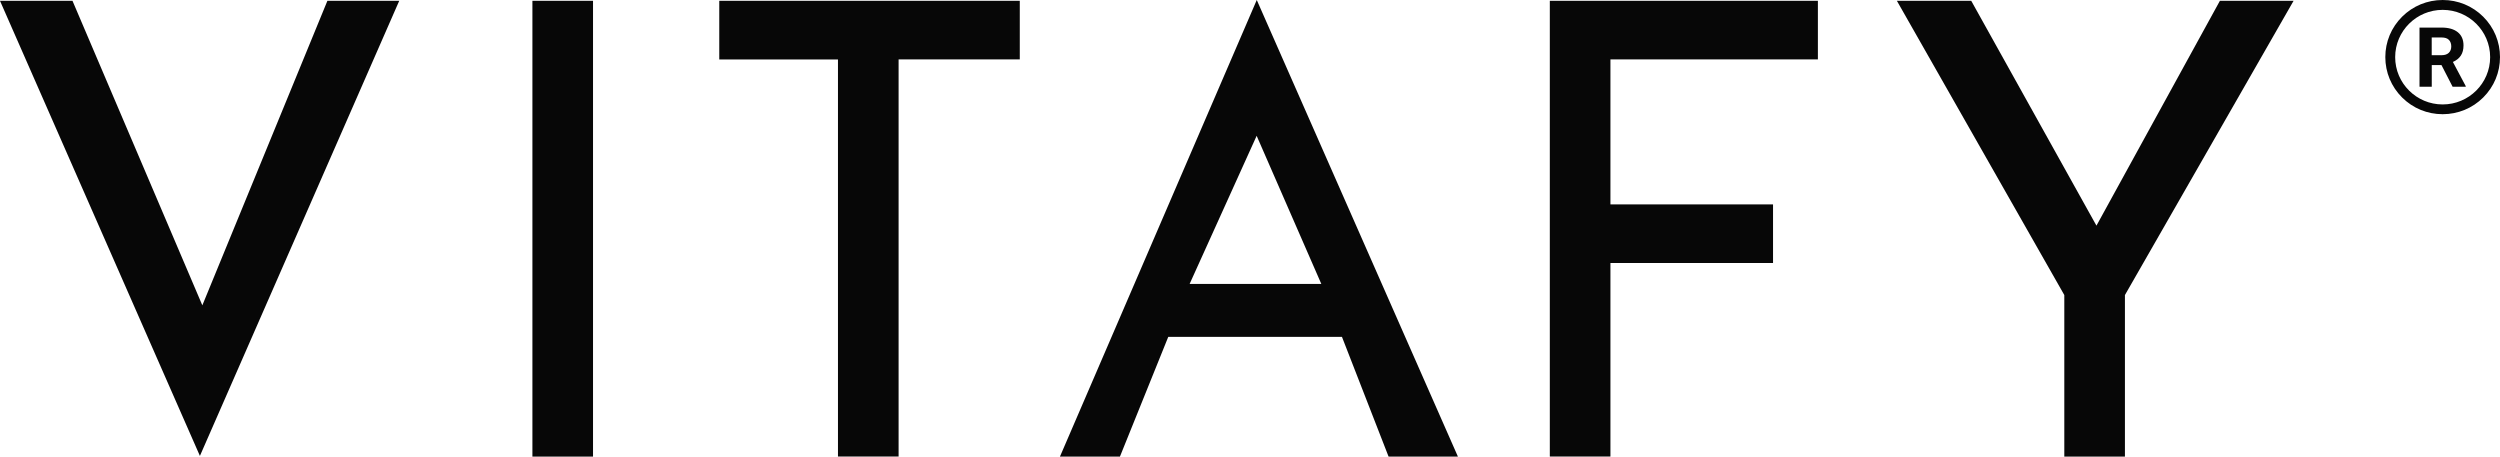
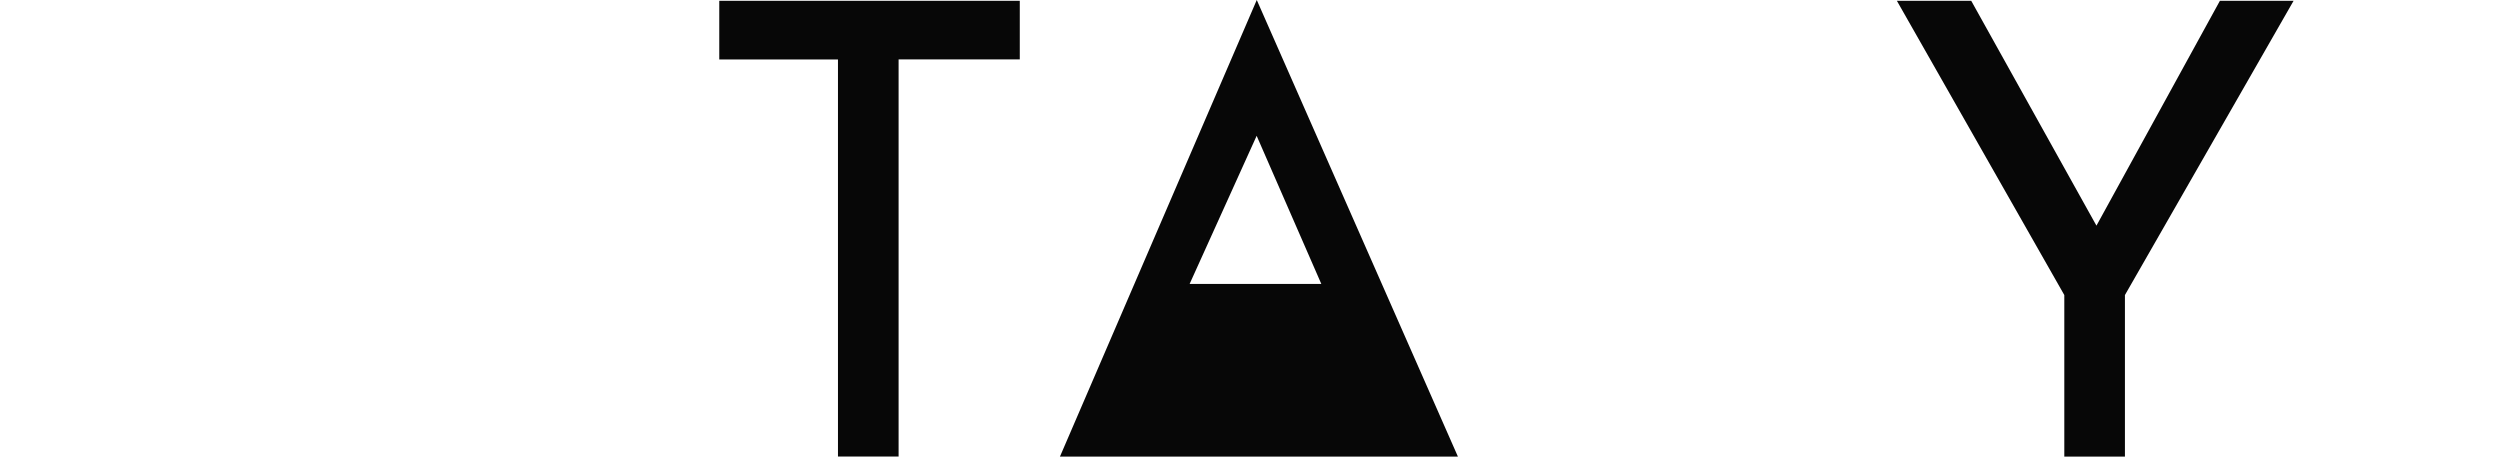
<svg xmlns="http://www.w3.org/2000/svg" fill="none" viewBox="0 0 219 40" height="40" width="219">
-   <path fill="#070707" d="M28.68 0.072L17.725 26.747L6.35 0.072H0L17.512 39.938L34.972 0.072H28.68Z" />
-   <path fill="#070707" d="M46.639 0.072H51.949V40H46.639V0.072Z" />
  <path fill="#070707" d="M63.008 0.072H89.333V5.206H78.717V39.995H73.406V5.21H63.008V0.072Z" />
-   <path fill="#070707" d="M121.64 40H127.714L110.093 0L92.851 40H98.105L102.34 29.508H117.555L121.64 40ZM104.211 24.872L110.083 11.897L115.747 24.872H104.205H104.211Z" />
-   <path fill="#070707" d="M135.769 0.072H159.247V5.206H141.074V17.908H155.318V23.041H141.074V39.995H135.764V0.072H135.769Z" />
+   <path fill="#070707" d="M121.64 40H127.714L110.093 0L92.851 40H98.105H117.555L121.64 40ZM104.211 24.872L110.083 11.897L115.747 24.872H104.205H104.211Z" />
  <path fill="#070707" d="M194.463 0.072L183.649 19.767L172.68 0.072H166.168L180.833 25.845V40H186.144V25.845L200.917 0.072H194.463Z" />
-   <path fill="#070707" d="M213.876 5.699H213.022V7.597H211.949V2.416H213.881C214.496 2.416 214.97 2.553 215.305 2.824C215.64 3.096 215.803 3.484 215.803 3.98C215.803 4.335 215.728 4.627 215.573 4.864C215.418 5.102 215.188 5.29 214.873 5.428L216 7.547V7.597H214.848L213.872 5.699H213.876ZM213.022 4.835H213.885C214.153 4.835 214.362 4.769 214.509 4.631C214.656 4.493 214.731 4.305 214.731 4.068C214.731 3.83 214.66 3.63 214.522 3.492C214.383 3.35 214.17 3.283 213.881 3.283H213.018V4.839L213.022 4.835Z" />
-   <path fill="#070707" d="M217.53 1.464C216.579 0.517 215.318 0 213.977 0C212.636 0 211.371 0.521 210.425 1.464C209.474 2.411 208.954 3.667 208.954 5.002C208.954 6.337 209.478 7.597 210.425 8.54C211.376 9.487 212.636 10.004 213.977 10.004C215.318 10.004 216.583 9.483 217.53 8.54C218.48 7.593 219 6.337 219 5.002C219 3.667 218.476 2.407 217.53 1.464ZM218.137 5.006C218.137 7.293 216.273 9.149 213.977 9.149C211.681 9.149 209.817 7.293 209.817 5.006C209.817 2.72 211.681 0.864 213.977 0.864C216.273 0.864 218.137 2.72 218.137 5.006Z" />
</svg>